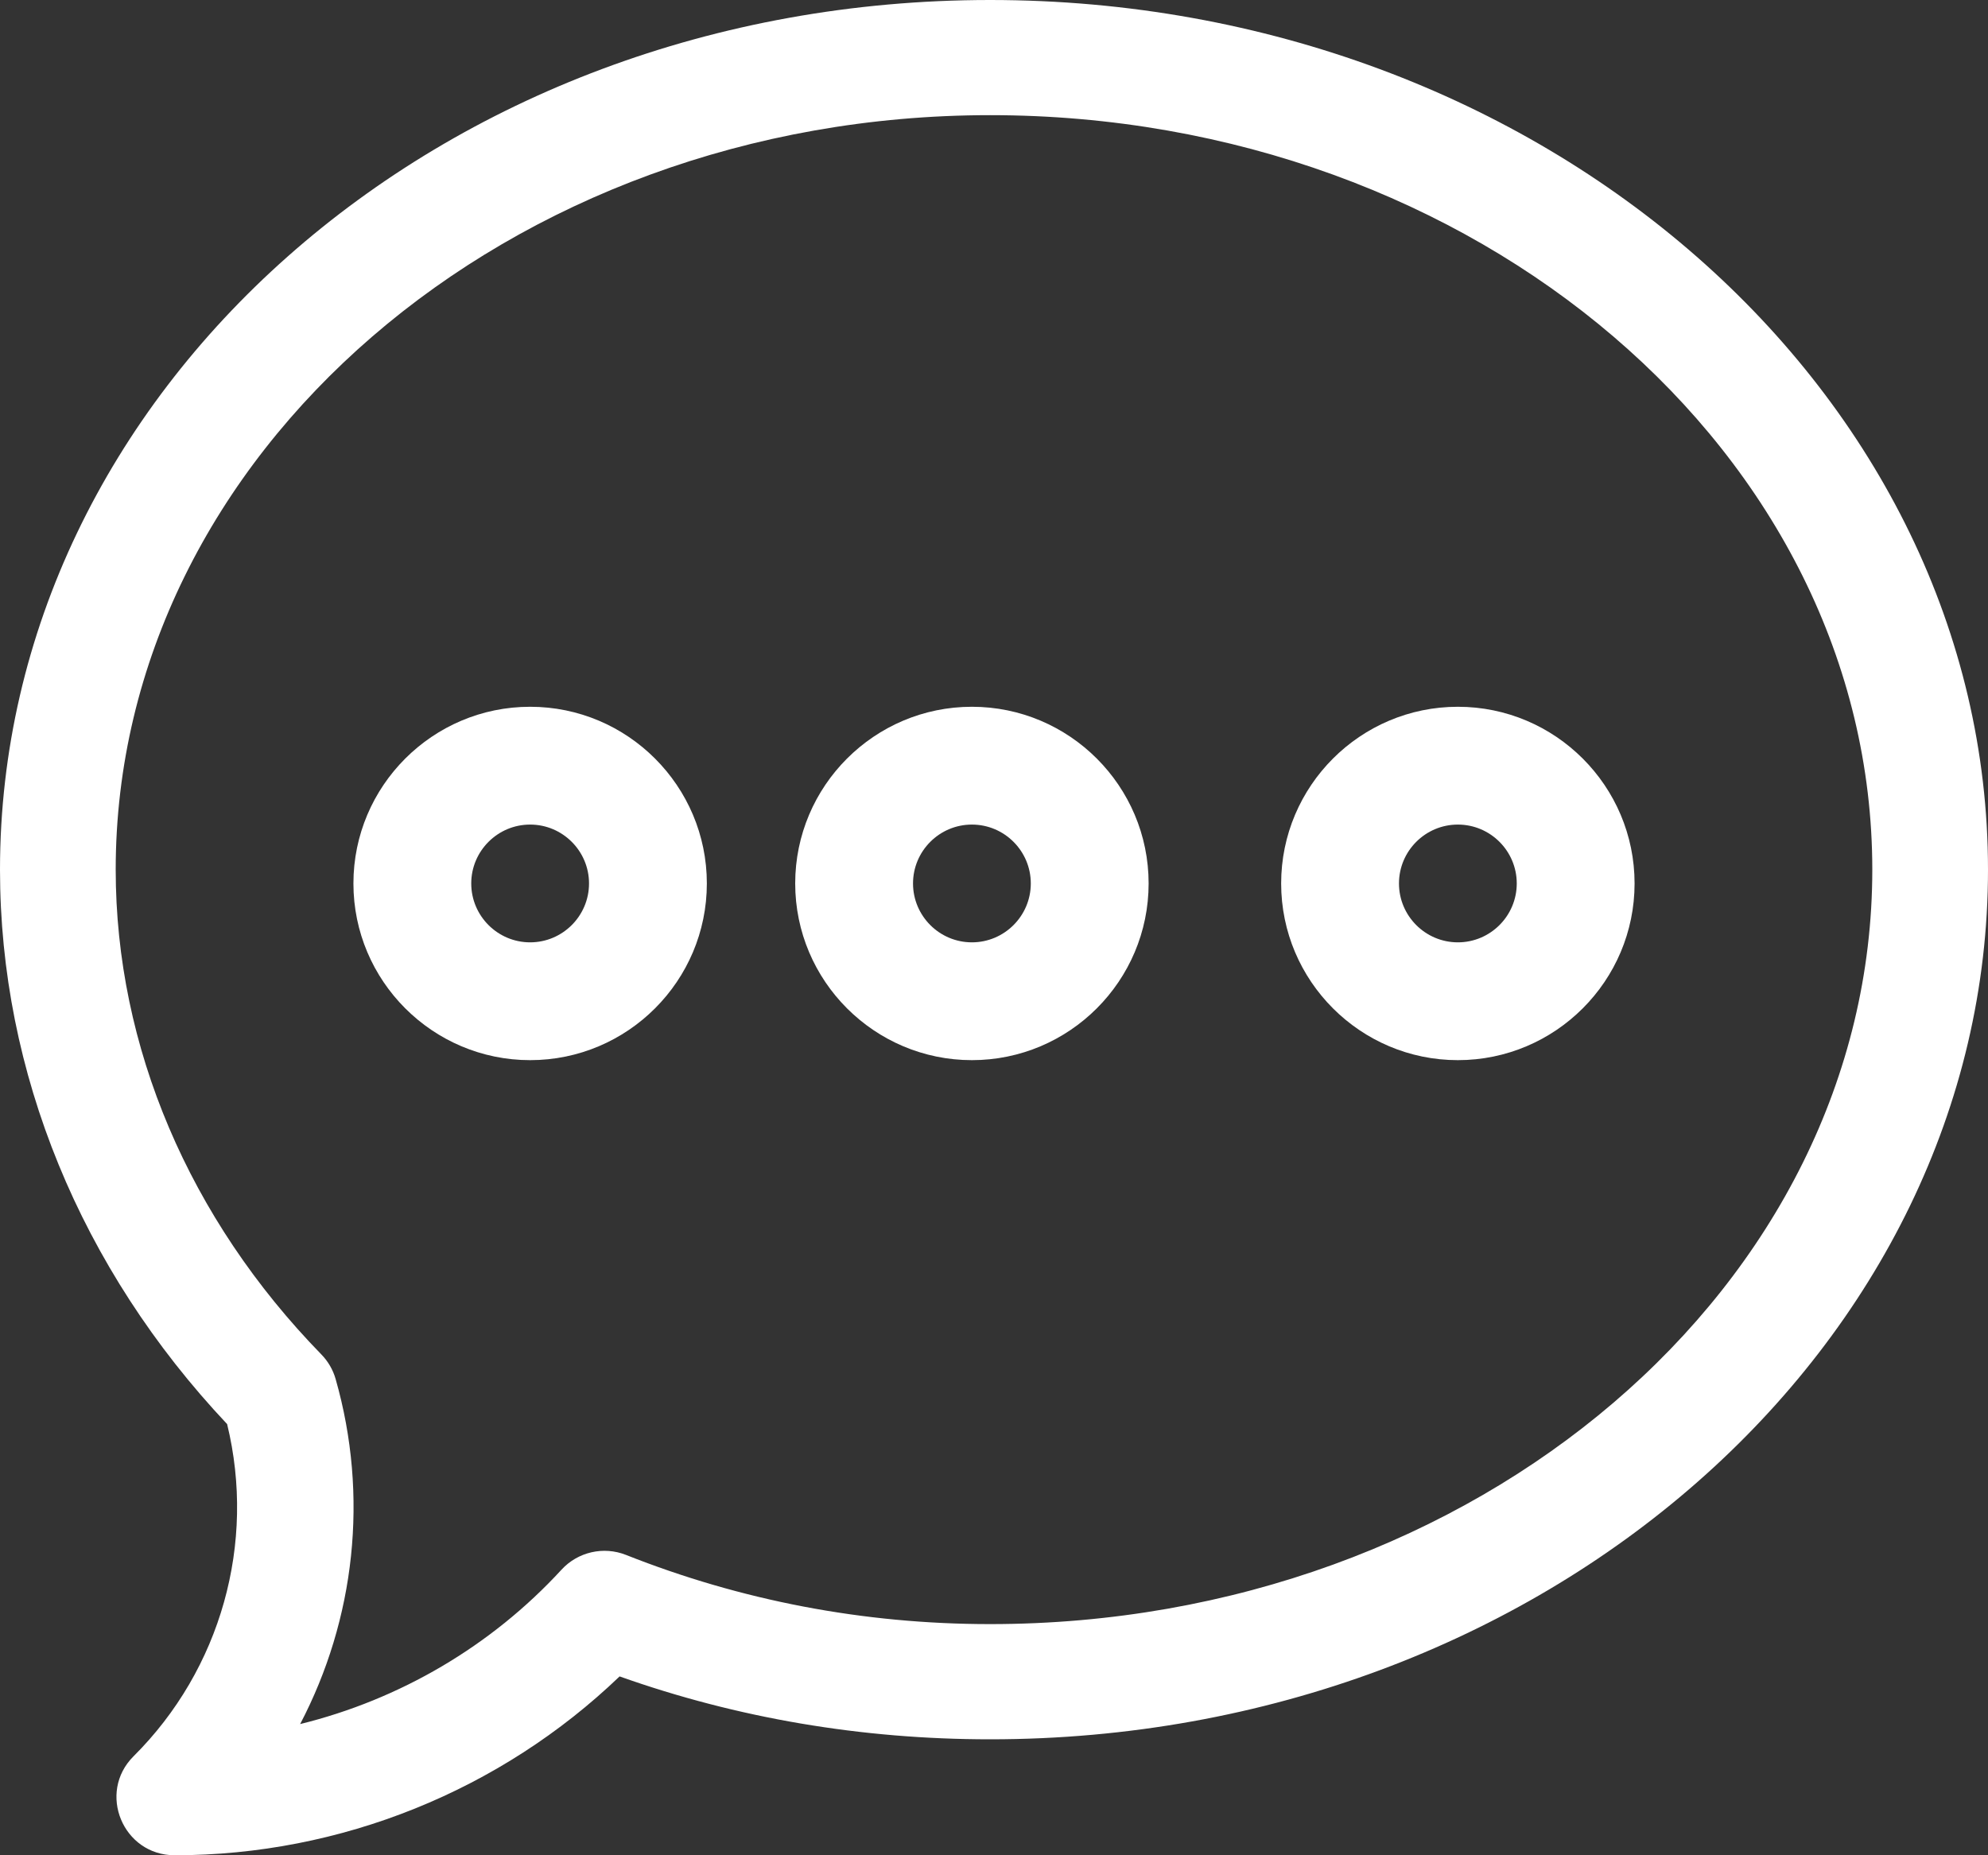
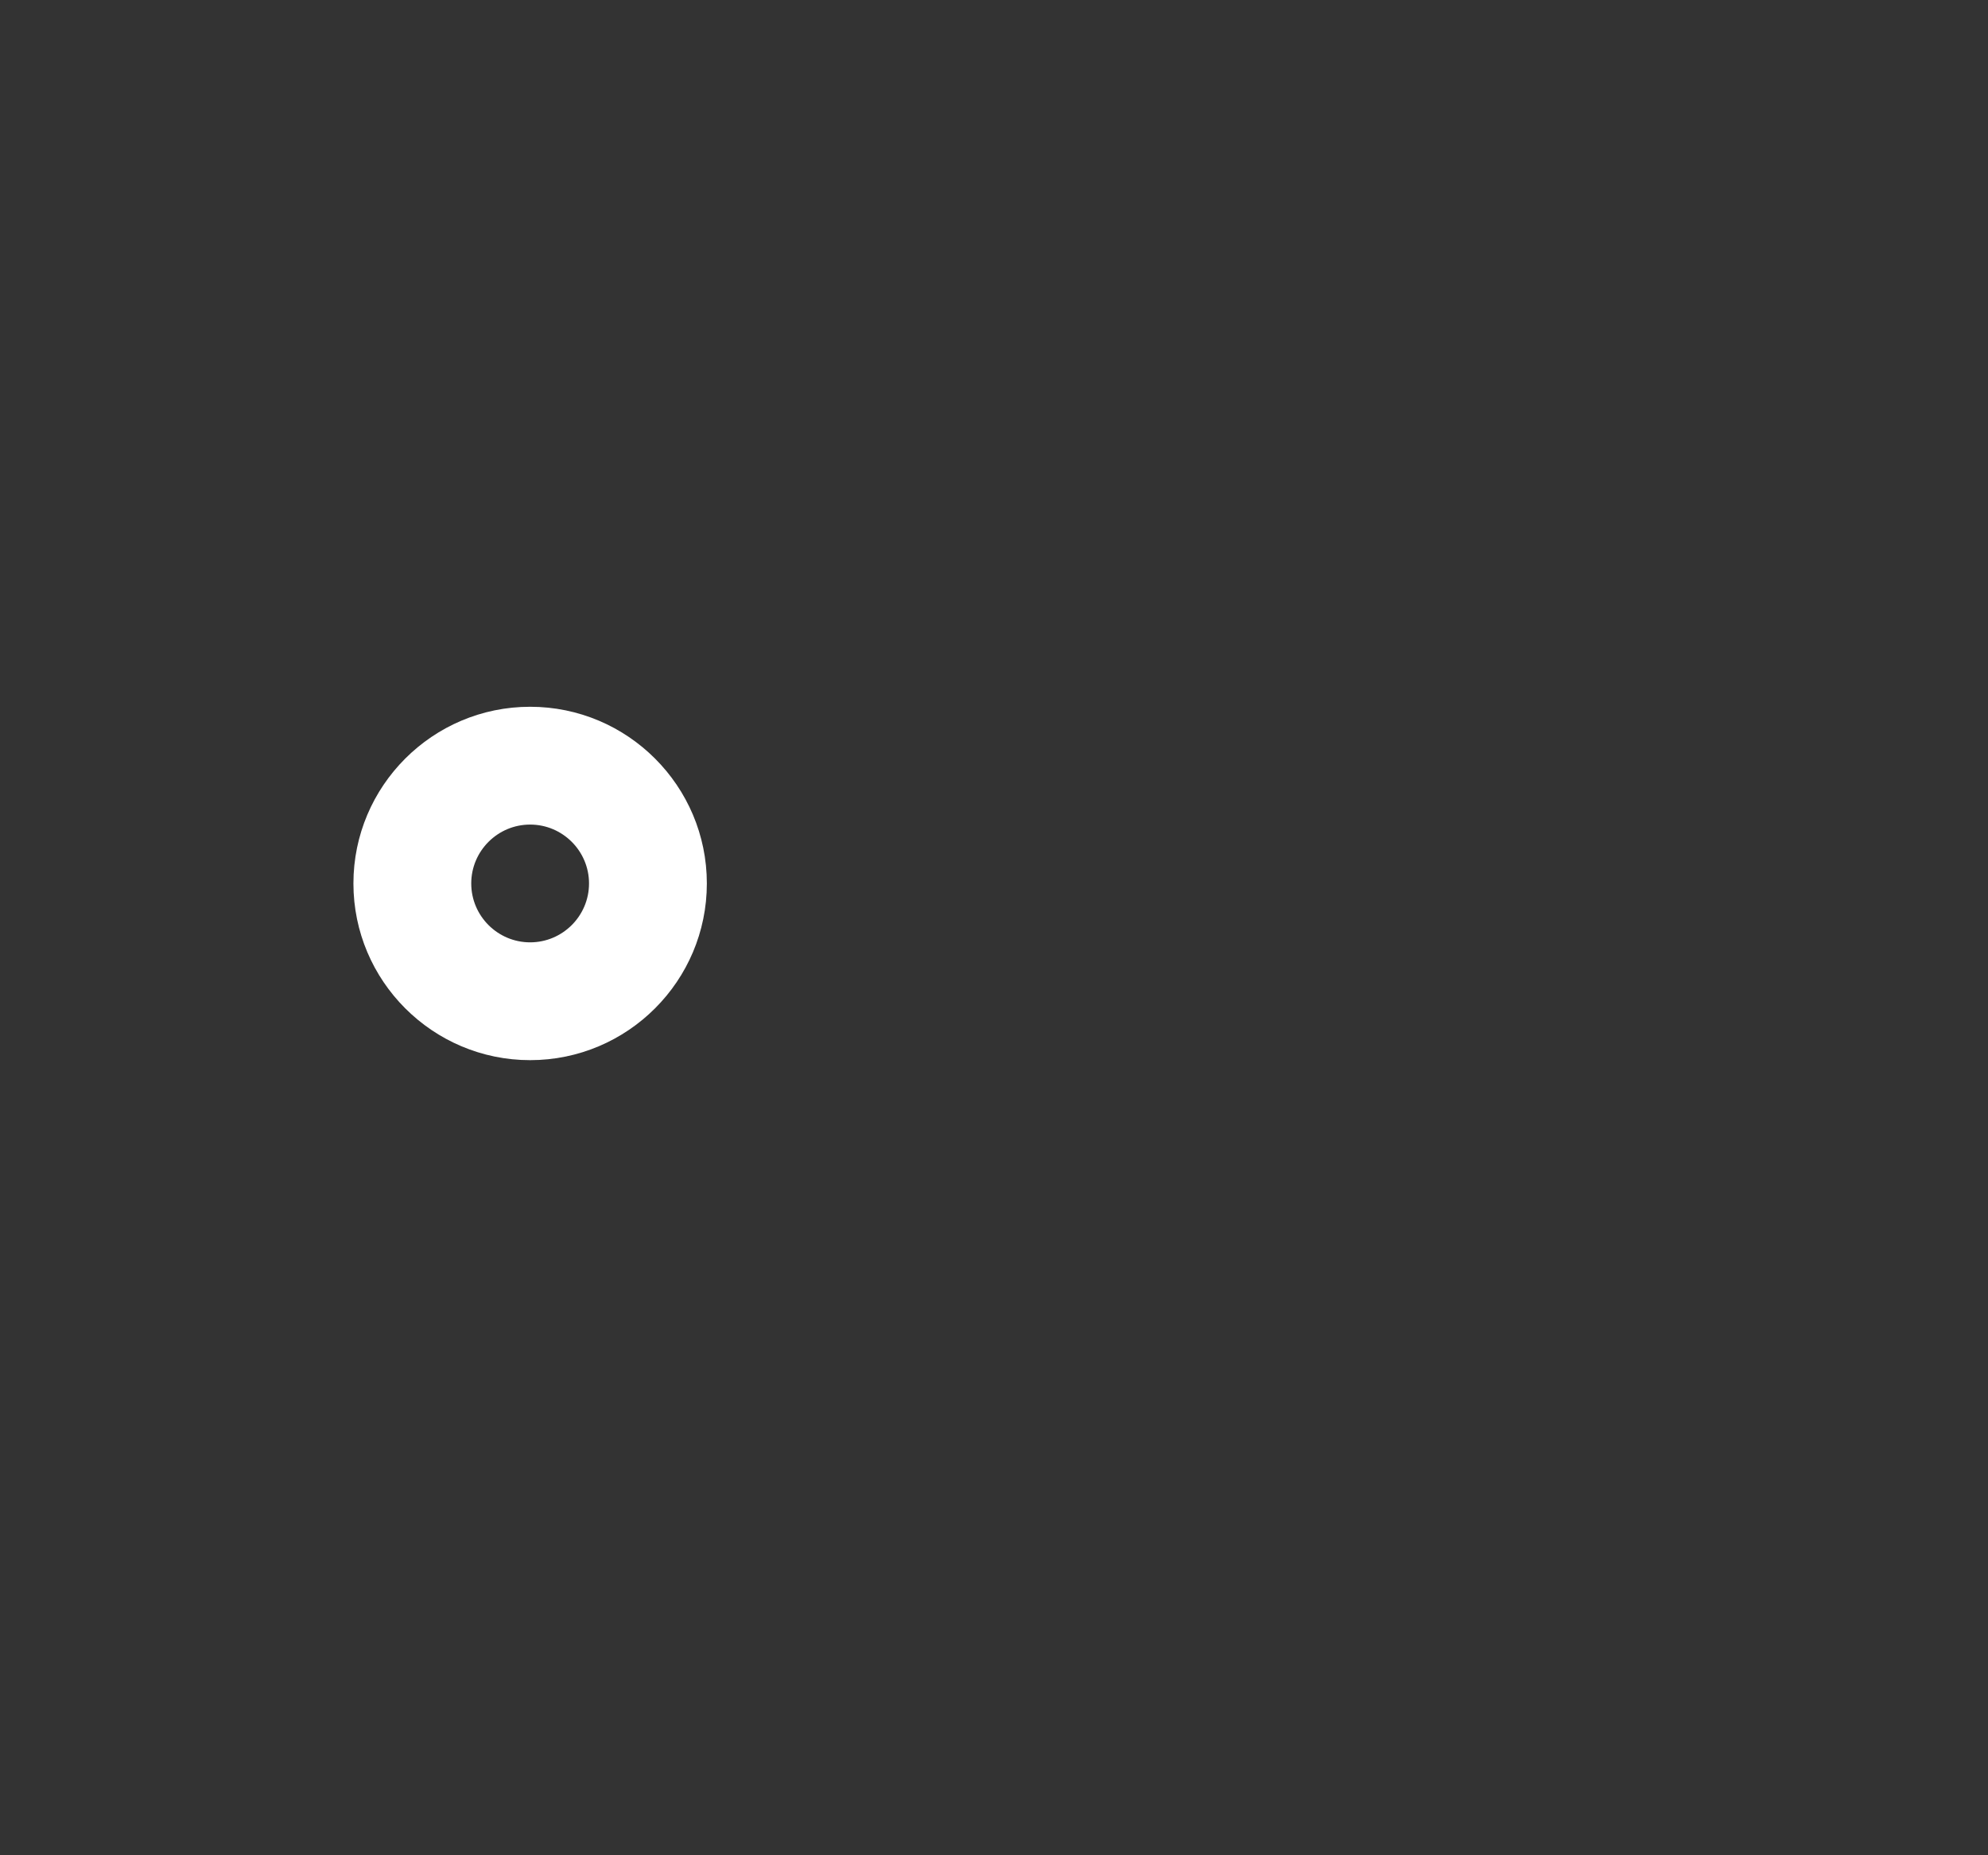
<svg xmlns="http://www.w3.org/2000/svg" width="45" height="42" viewBox="0 0 45 42" fill="none">
  <rect x="0" y="0" width="45" height="42" fill="#333333" stroke="none" />
-   <path fill-rule="evenodd" clip-rule="evenodd" d="M0 19.688C0 8.92 9.897 0 22.412 0C34.955 0 45 8.94 45 19.688C45 30.429 34.962 39.375 22.412 39.375C19.505 39.375 16.687 38.896 14.025 37.951C11.333 40.534 7.712 42 3.955 42C2.781 42 2.196 40.583 3.023 39.759C5.001 37.79 5.798 34.934 5.141 32.239C1.823 28.718 0 24.274 0 19.688ZM14.171 35.201C16.764 36.229 19.536 36.767 22.412 36.767C33.413 36.767 42.381 29.096 42.381 19.688C42.381 10.279 33.413 2.607 22.412 2.607C11.508 2.607 2.619 10.279 2.619 19.688C2.619 23.698 4.284 27.596 7.275 30.663C7.427 30.819 7.538 31.01 7.597 31.218C8.353 33.866 8.036 36.66 6.794 39.03C9.048 38.475 11.118 37.267 12.711 35.534C13.081 35.132 13.662 34.999 14.171 35.201Z" fill="white" />
  <path fill-rule="evenodd" clip-rule="evenodd" d="M8 20C8 17.794 9.794 16 12 16C14.206 16 16 17.794 16 20C16 22.206 14.206 24 12 24C9.794 24 8 22.206 8 20ZM10.667 20C10.667 20.735 11.265 21.333 12 21.333C12.735 21.333 13.333 20.735 13.333 20C13.333 19.265 12.735 18.667 12 18.667C11.265 18.667 10.667 19.265 10.667 20Z" fill="white" />
-   <path fill-rule="evenodd" clip-rule="evenodd" d="M18 20C18 17.794 19.794 16 22 16C24.206 16 26 17.794 26 20C26 22.206 24.206 24 22 24C19.794 24 18 22.206 18 20ZM20.667 20C20.667 20.735 21.265 21.333 22 21.333C22.735 21.333 23.333 20.735 23.333 20C23.333 19.265 22.735 18.667 22 18.667C21.265 18.667 20.667 19.265 20.667 20Z" fill="white" />
-   <path fill-rule="evenodd" clip-rule="evenodd" d="M29 20C29 17.794 30.794 16 33 16C35.206 16 37 17.794 37 20C37 22.206 35.206 24 33 24C30.794 24 29 22.206 29 20ZM31.667 20C31.667 20.735 32.265 21.333 33 21.333C33.735 21.333 34.333 20.735 34.333 20C34.333 19.265 33.735 18.667 33 18.667C32.265 18.667 31.667 19.265 31.667 20Z" fill="white" />
</svg>